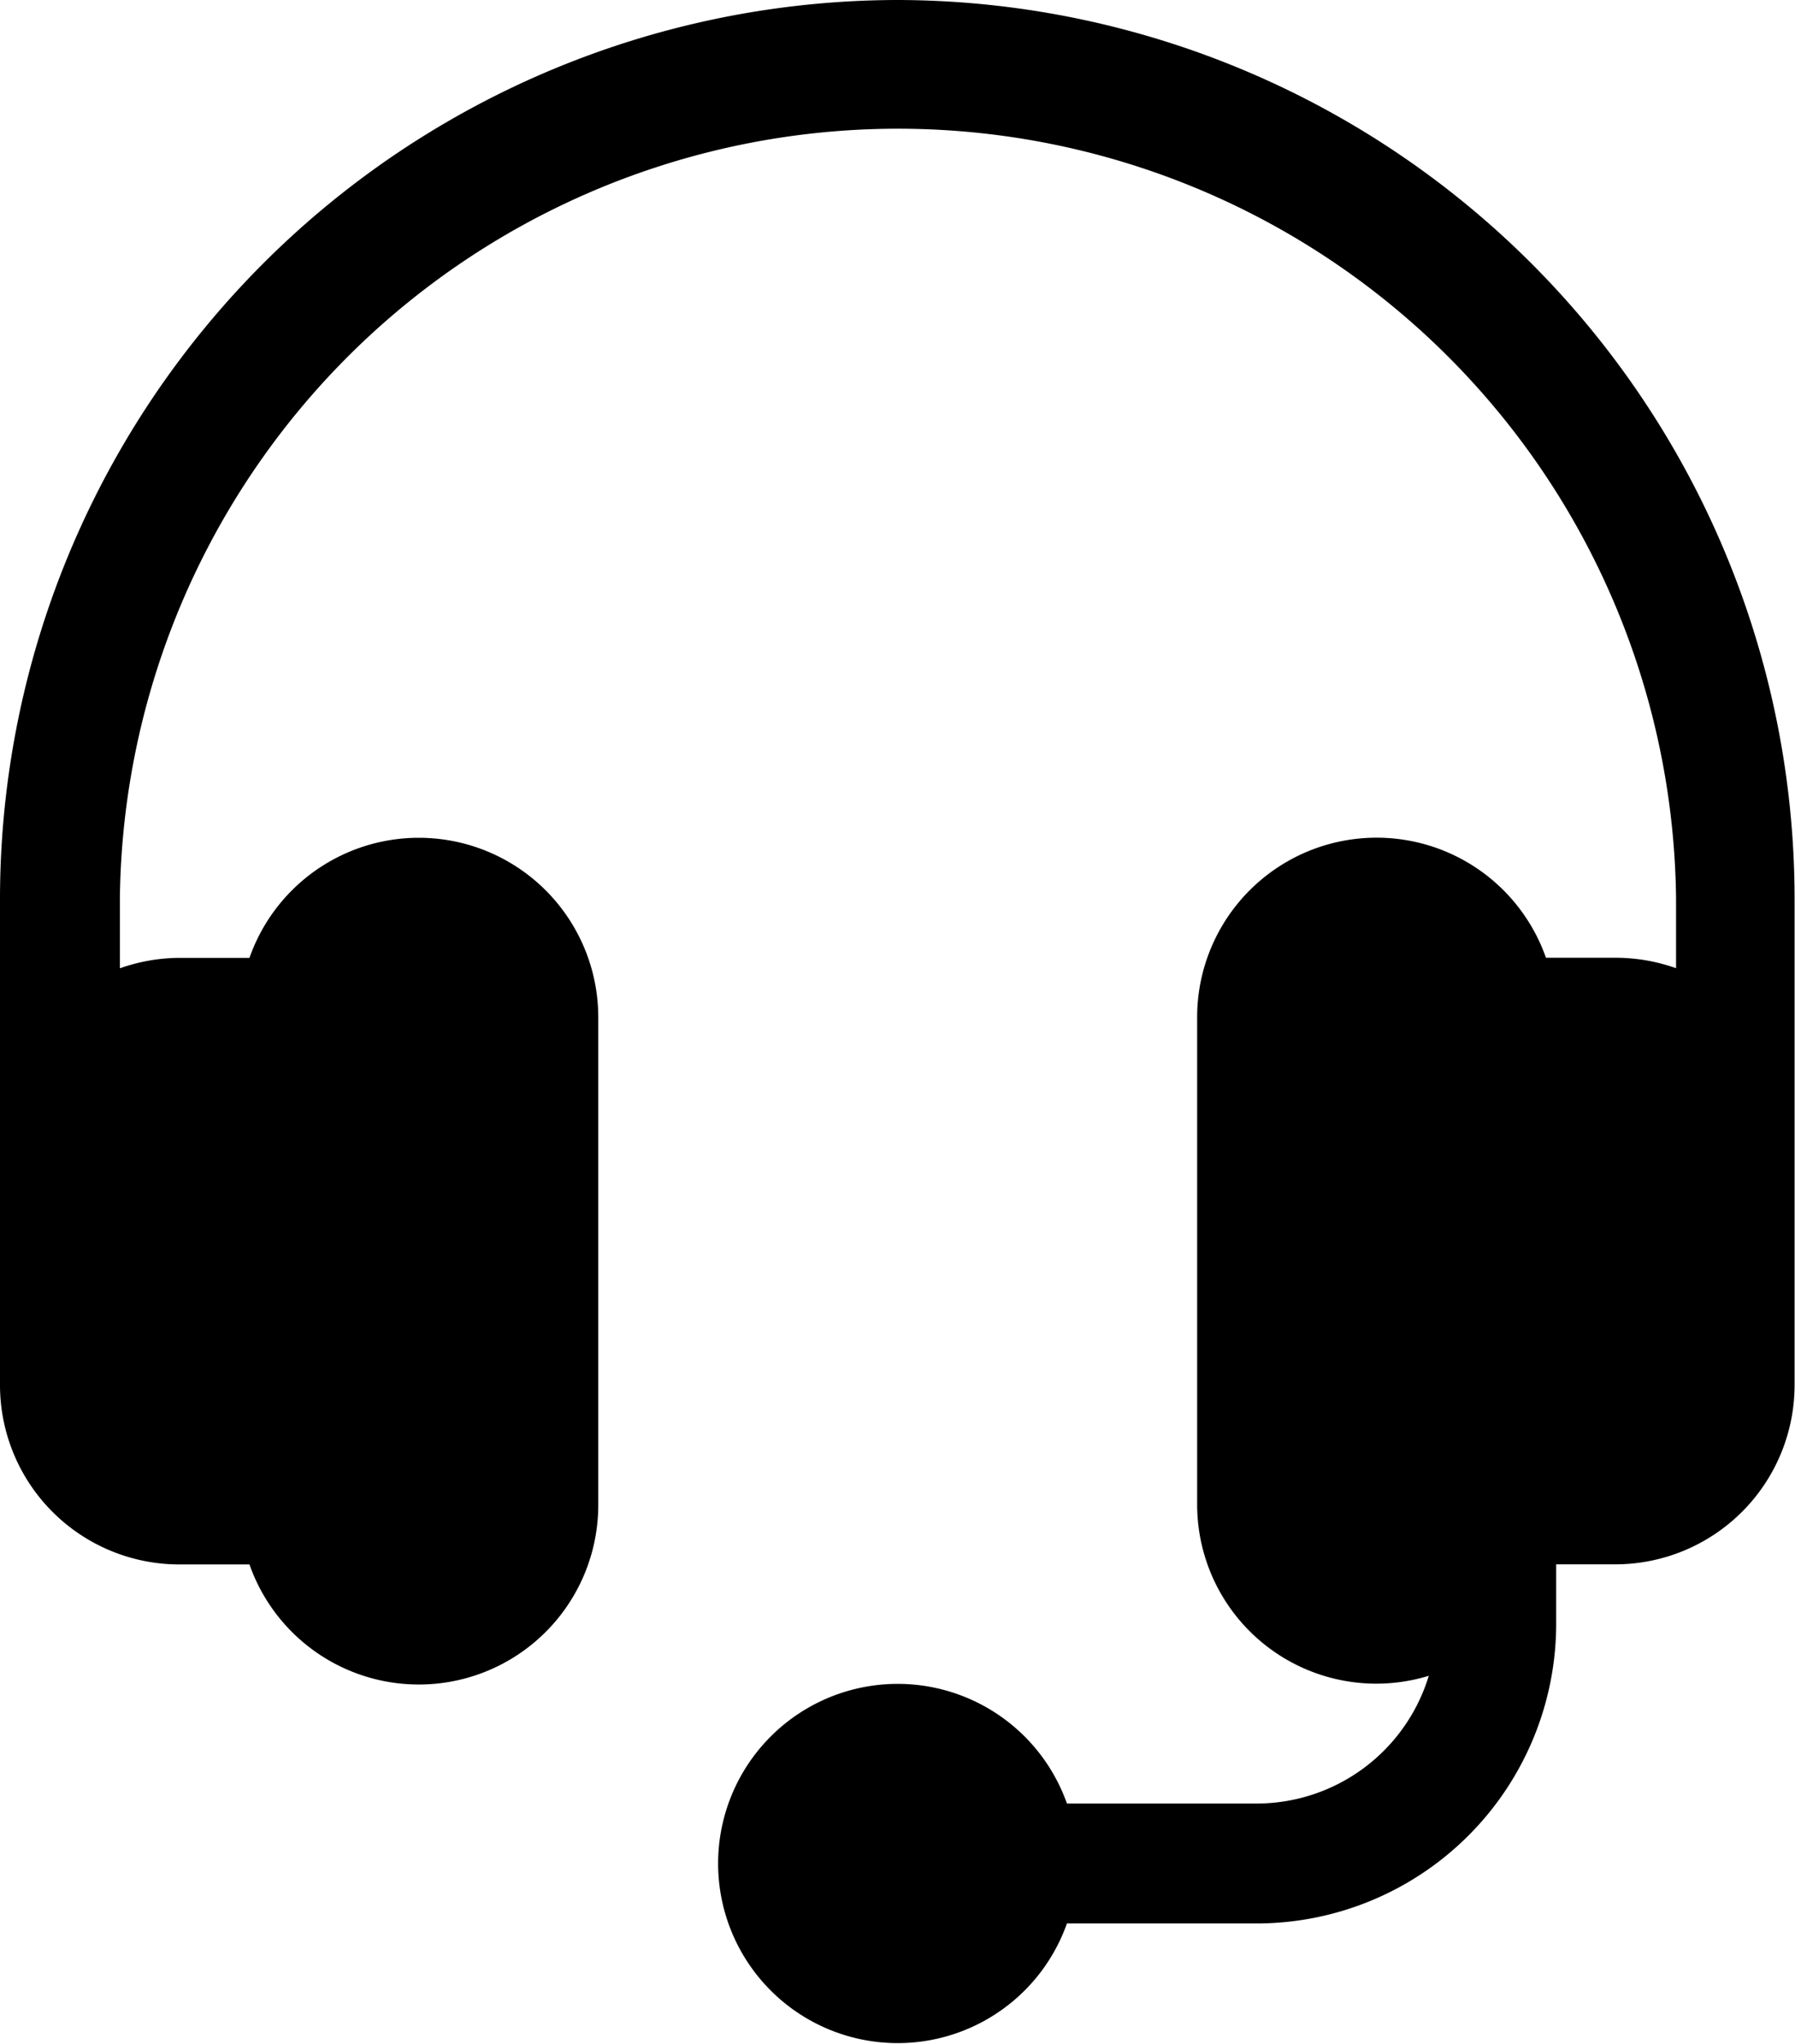
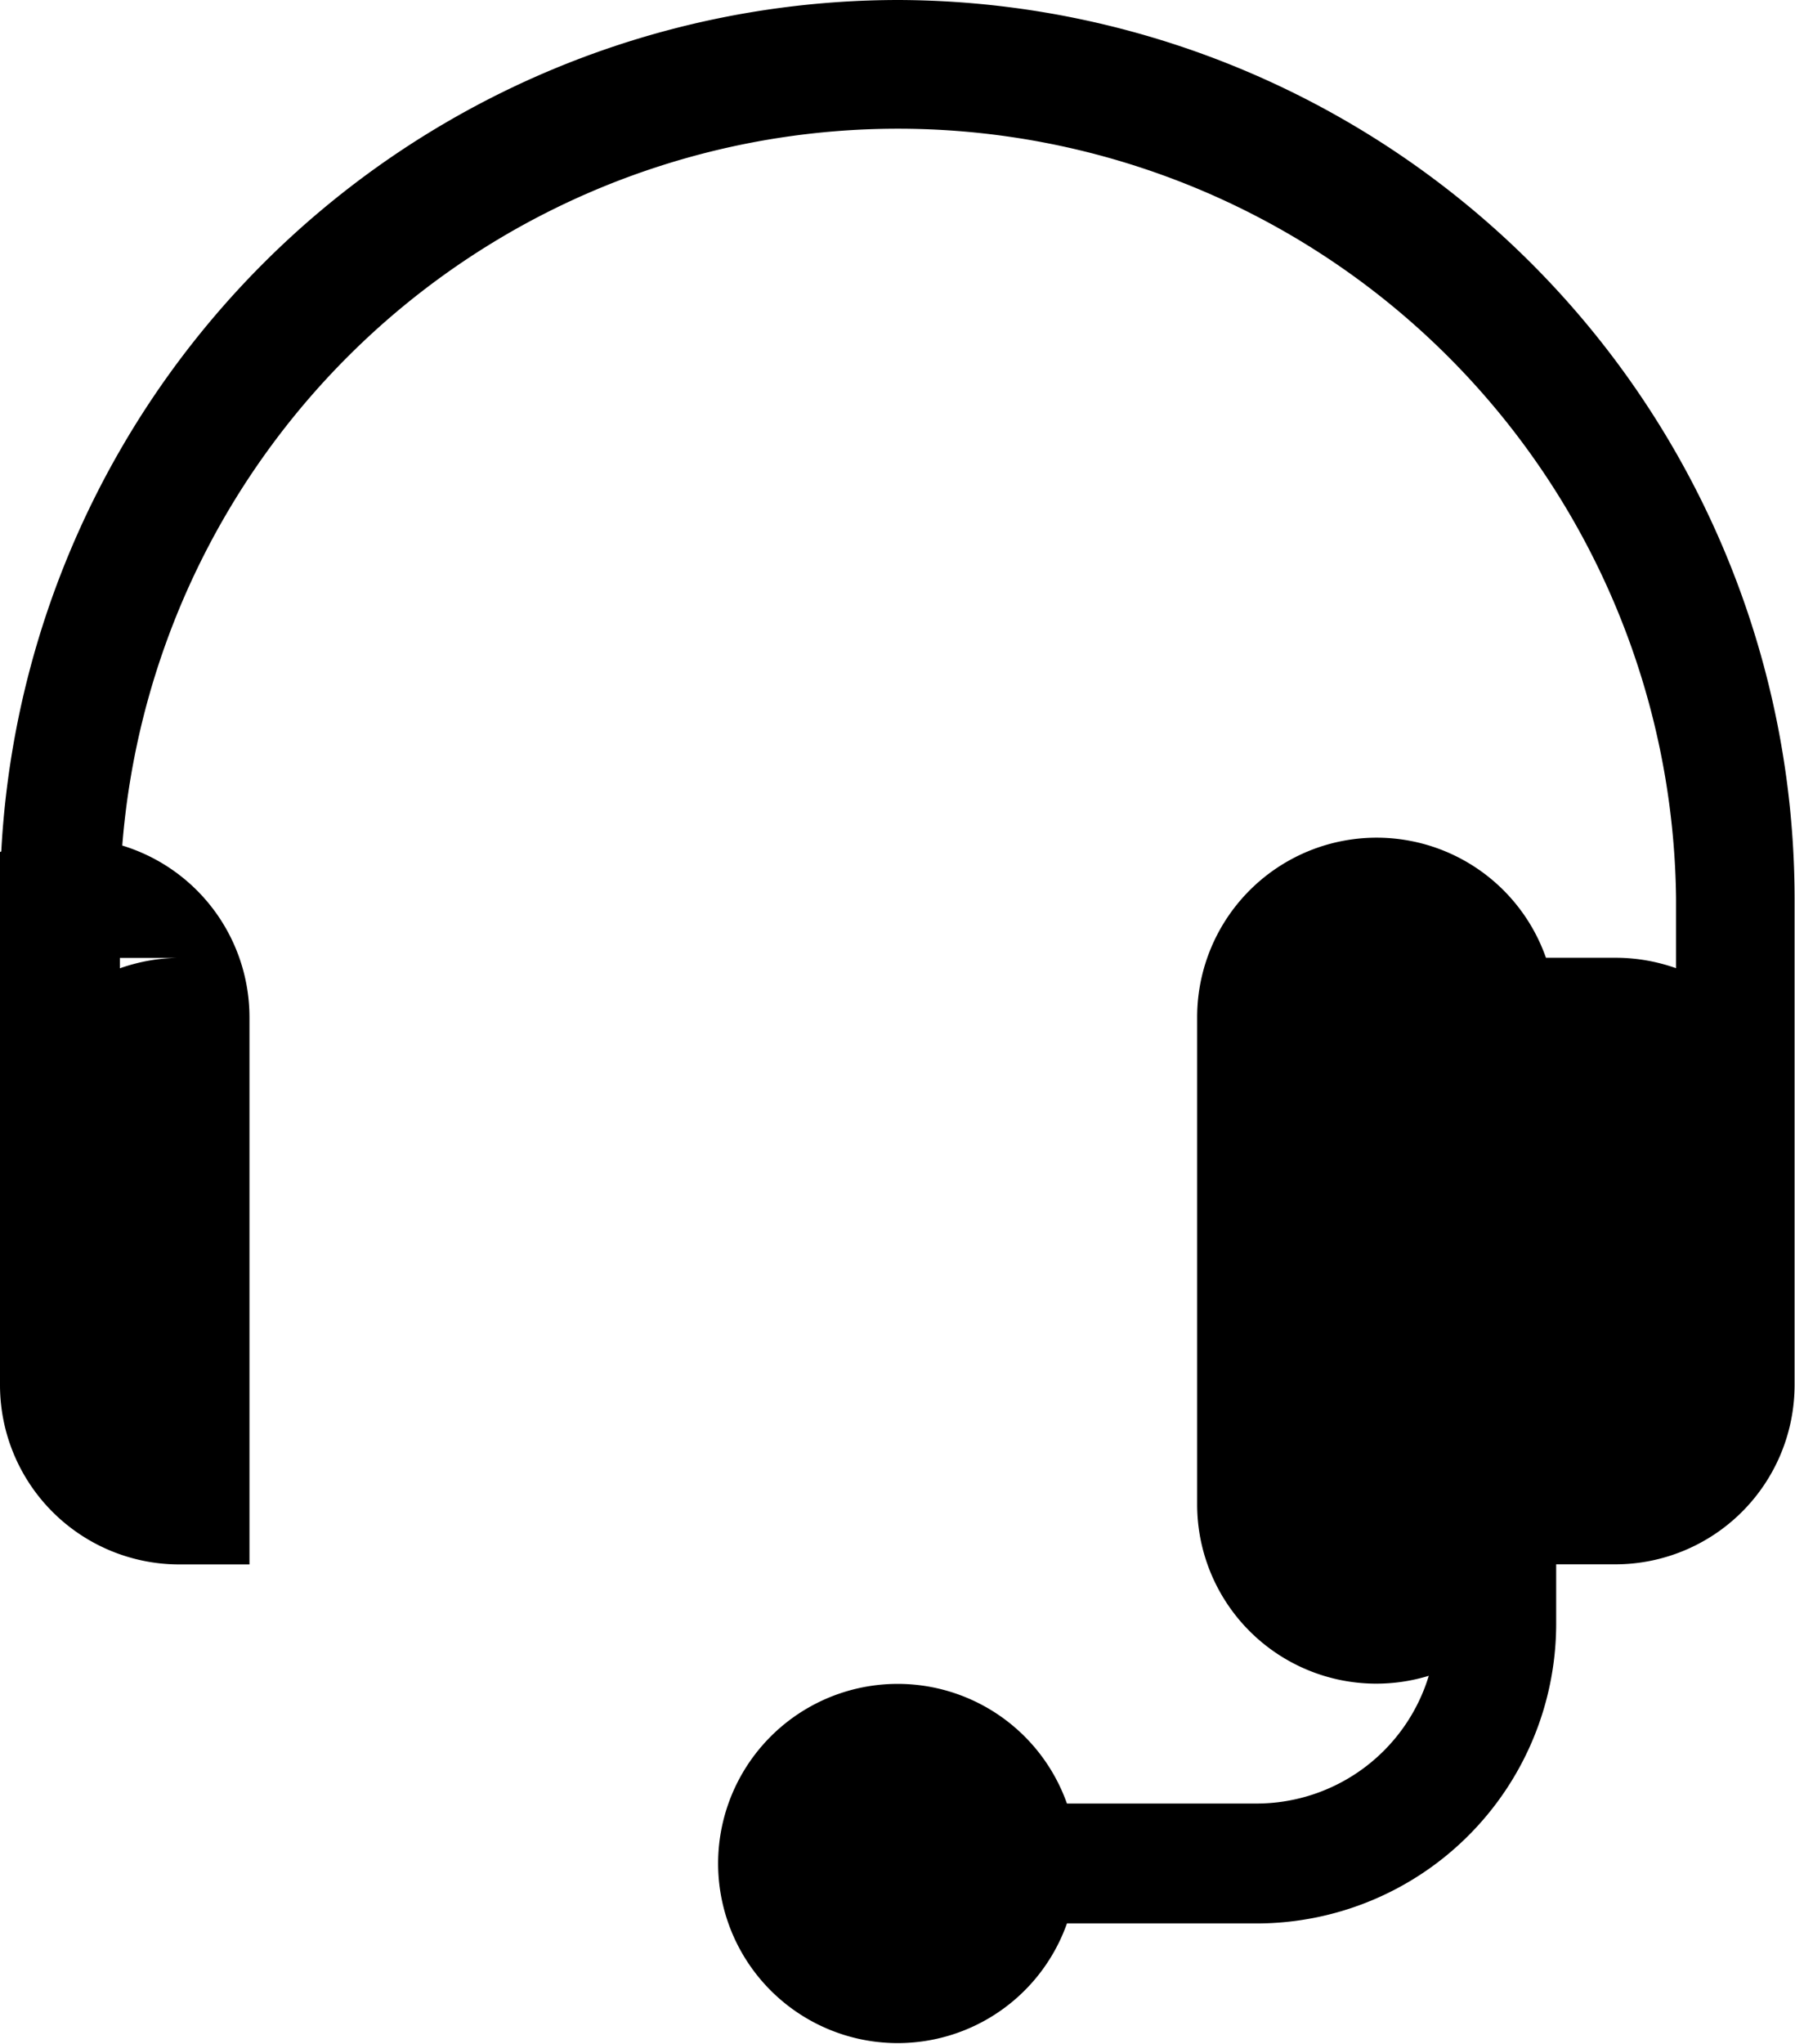
<svg xmlns="http://www.w3.org/2000/svg" width="17.204" height="19.582" viewBox="0 0 17.204 19.582">
-   <path id="ICON" d="M8.605,0A8.616,8.616,0,0,0,0,8.605v4.666A1.719,1.719,0,0,0,1.719,14.99h.672a1.72,1.72,0,0,0,3.343-.57V9.751a1.72,1.72,0,0,0-3.343-.573H1.719a1.737,1.737,0,0,0-.57.1V8.605a7.458,7.458,0,0,1,14.915,0v.672a1.737,1.737,0,0,0-.57-.1h-.677a1.72,1.72,0,0,0-3.343.57v4.666a1.717,1.717,0,0,0,2.22,1.644,1.726,1.726,0,0,1-1.647,1.224H10.226a1.721,1.721,0,1,0,0,1.149h1.821a2.873,2.873,0,0,0,2.868-2.868v-.573h.57A1.719,1.719,0,0,0,17.2,13.274V8.605A8.615,8.615,0,0,0,8.605,0Z" />
+   <path id="ICON" d="M8.605,0A8.616,8.616,0,0,0,0,8.605v4.666A1.719,1.719,0,0,0,1.719,14.99h.672V9.751a1.72,1.72,0,0,0-3.343-.573H1.719a1.737,1.737,0,0,0-.57.1V8.605a7.458,7.458,0,0,1,14.915,0v.672a1.737,1.737,0,0,0-.57-.1h-.677a1.72,1.72,0,0,0-3.343.57v4.666a1.717,1.717,0,0,0,2.22,1.644,1.726,1.726,0,0,1-1.647,1.224H10.226a1.721,1.721,0,1,0,0,1.149h1.821a2.873,2.873,0,0,0,2.868-2.868v-.573h.57A1.719,1.719,0,0,0,17.2,13.274V8.605A8.615,8.615,0,0,0,8.605,0Z" />
</svg>